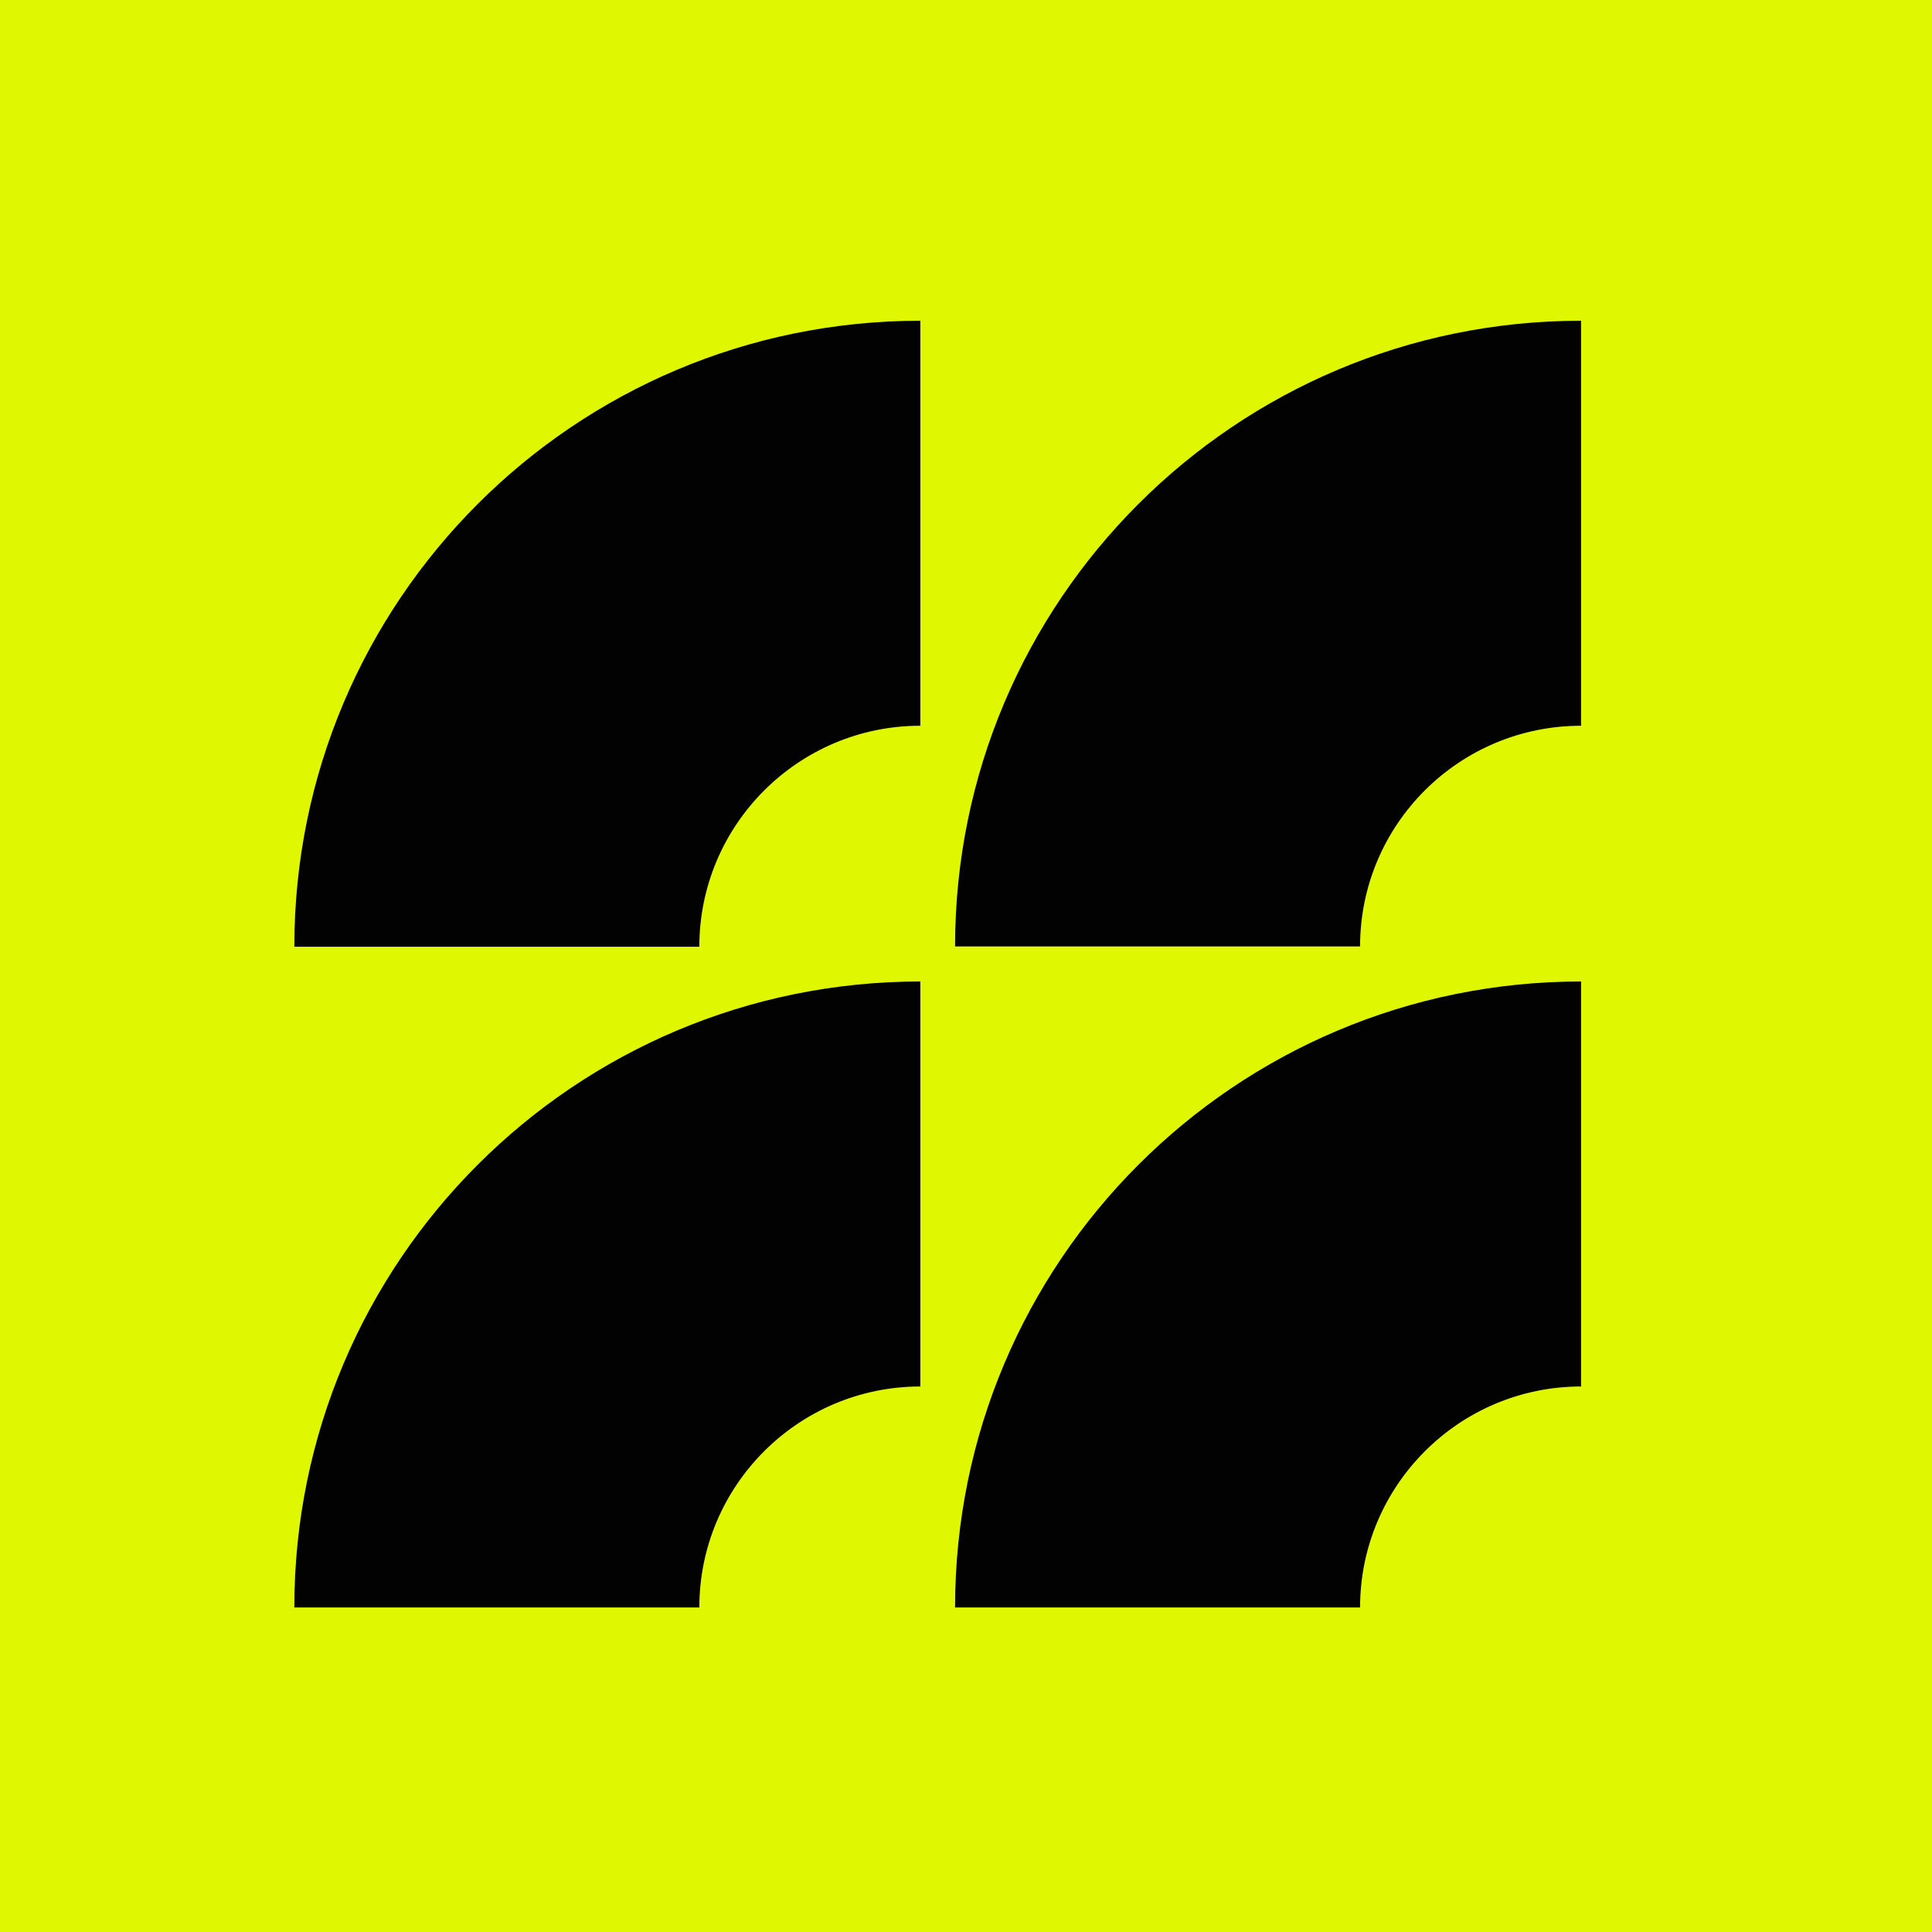
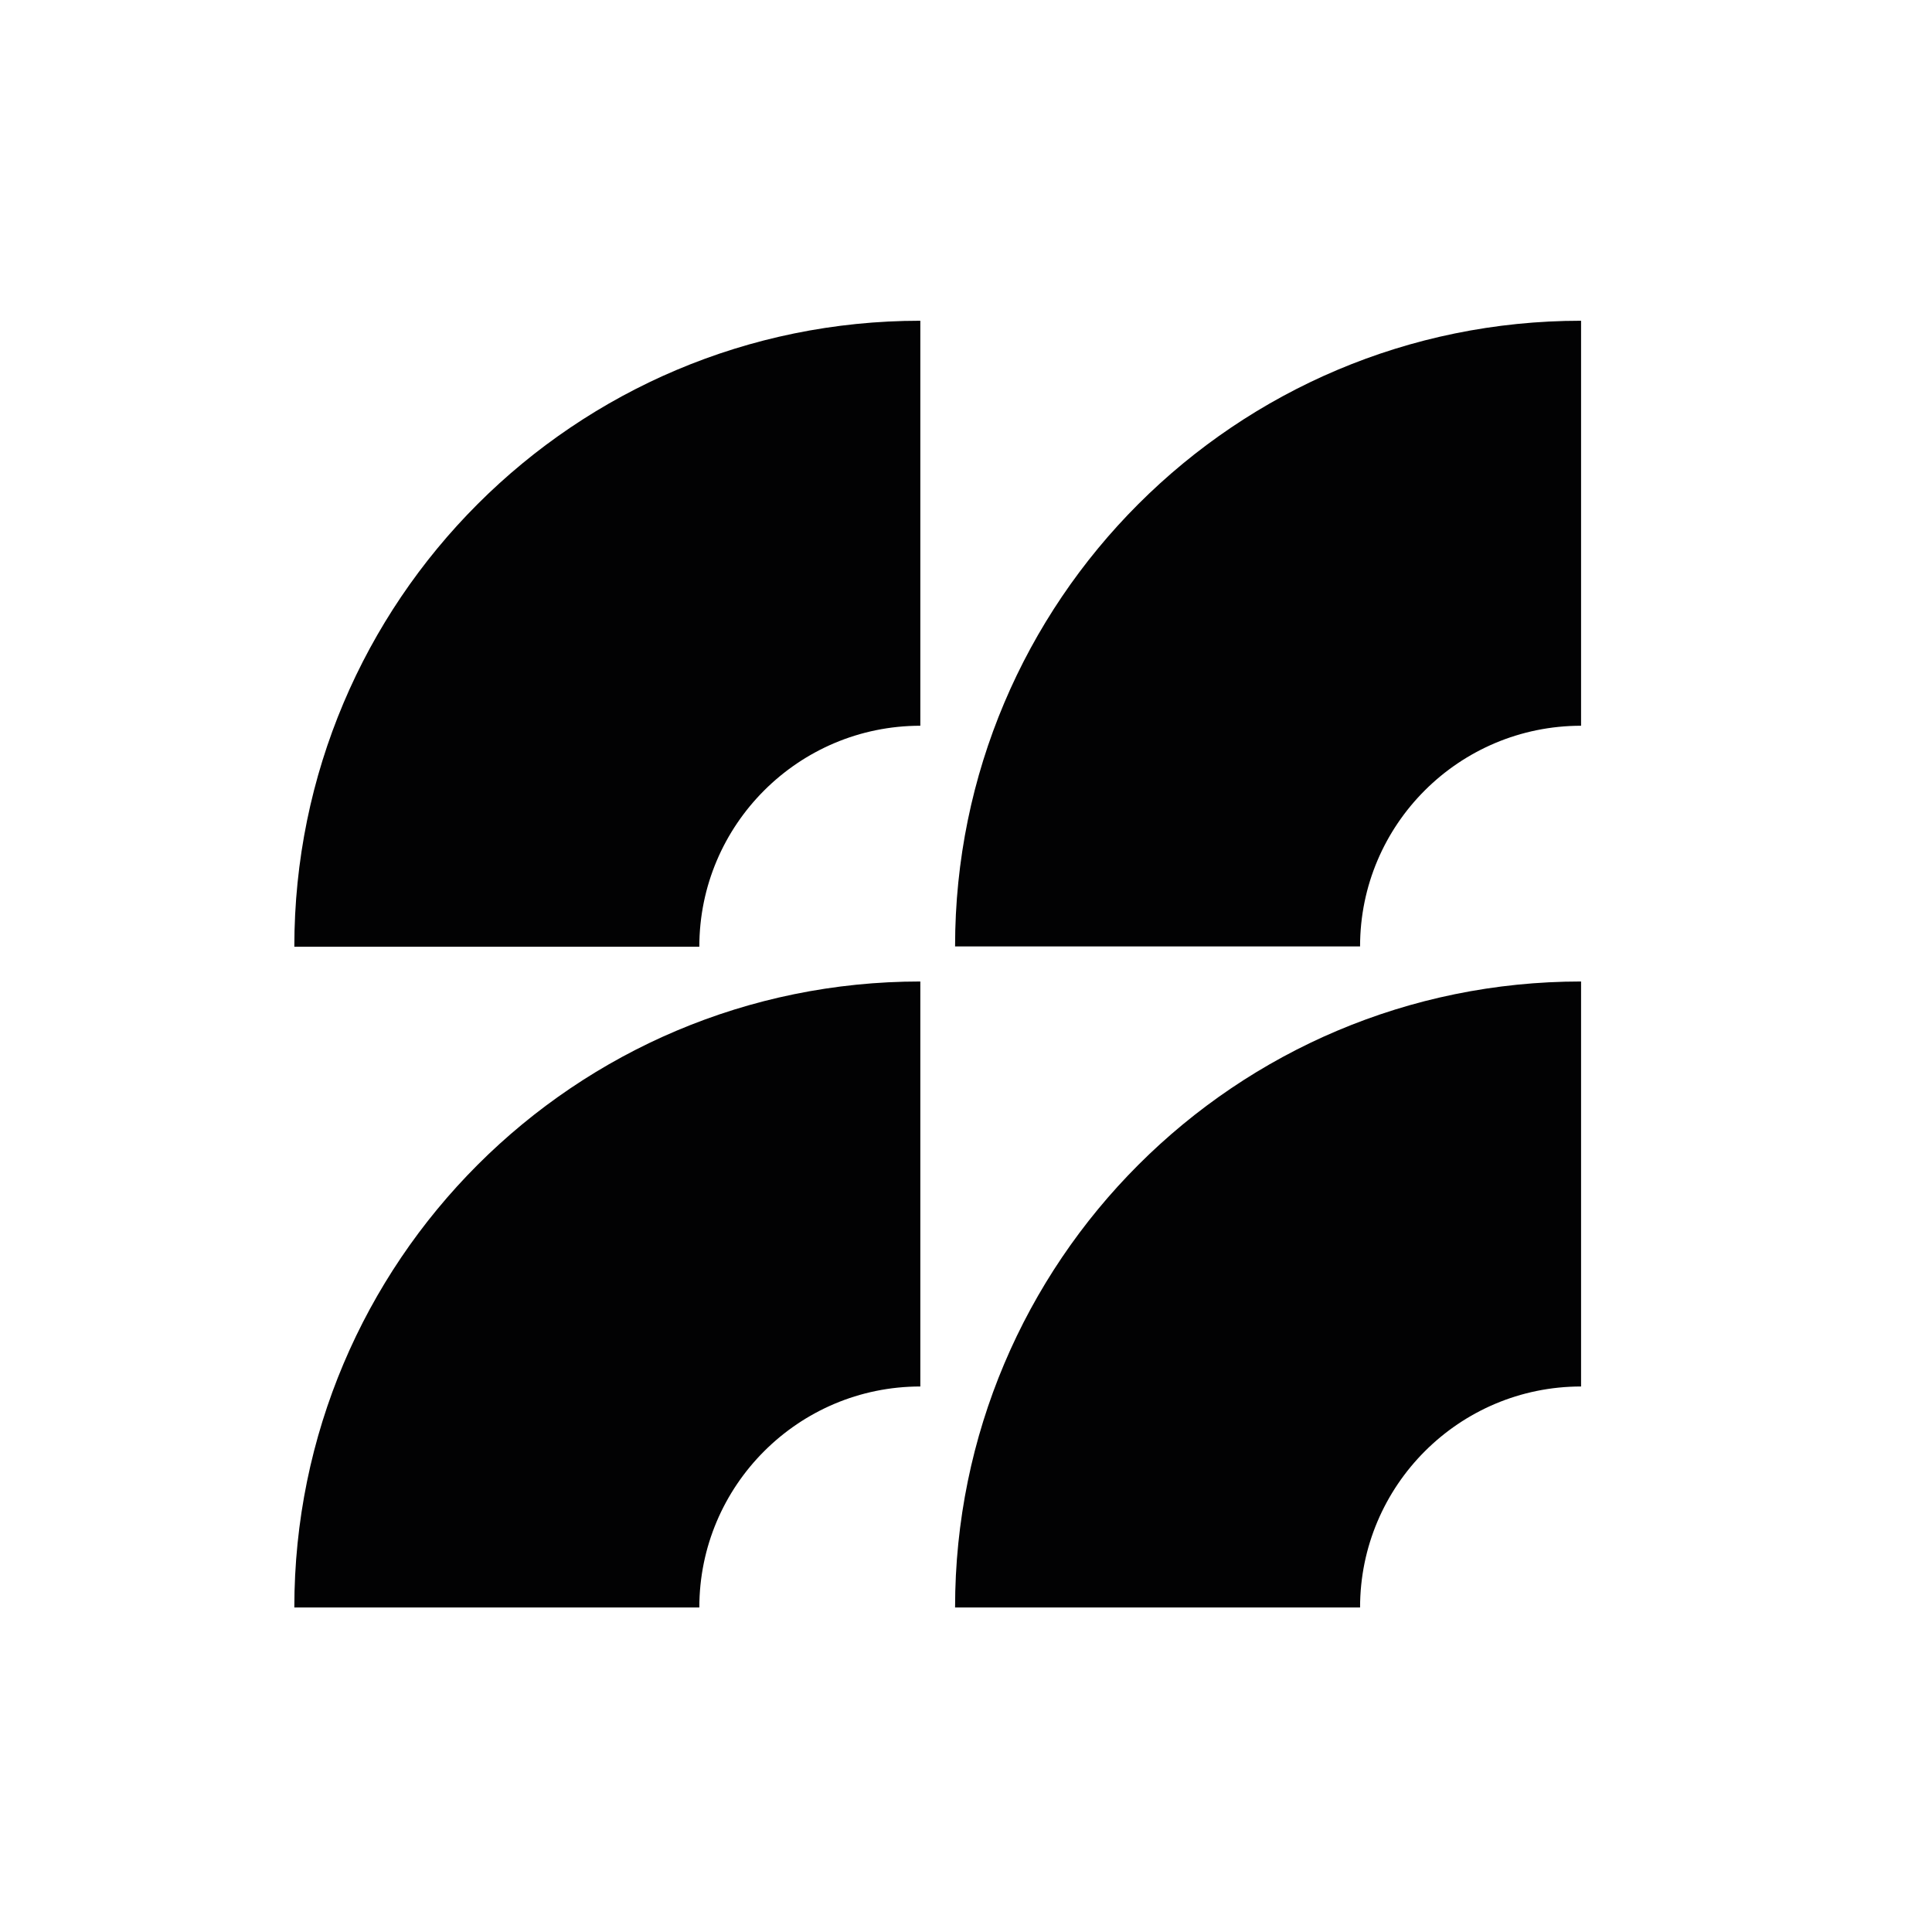
<svg xmlns="http://www.w3.org/2000/svg" viewBox="0 0 512 512" fill-rule="evenodd" clip-rule="evenodd" stroke-linejoin="round" stroke-miterlimit="2">
-   <path fill="#dff700" d="M0 0h512v512H0z" />
  <g fill="#020203" fill-rule="nonzero">
    <path d="M419 367.433V260.104c-91.644 0-165.896 74.252-165.896 165.896h107.329c0-32.31 26.257-58.567 58.567-58.567zM243.897 367.433V260.104C152.253 260.104 78 334.356 78 426h107.33c0-32.31 26.257-58.567 58.567-58.567zM419 192.33V85c-91.644 0-165.896 74.253-165.896 165.811h107.329c0-32.31 26.257-58.481 58.567-58.481zM243.897 192.33V85C152.253 85 78 159.253 78 250.897h107.33c0-32.31 26.257-58.567 58.567-58.567z" />
  </g>
</svg>